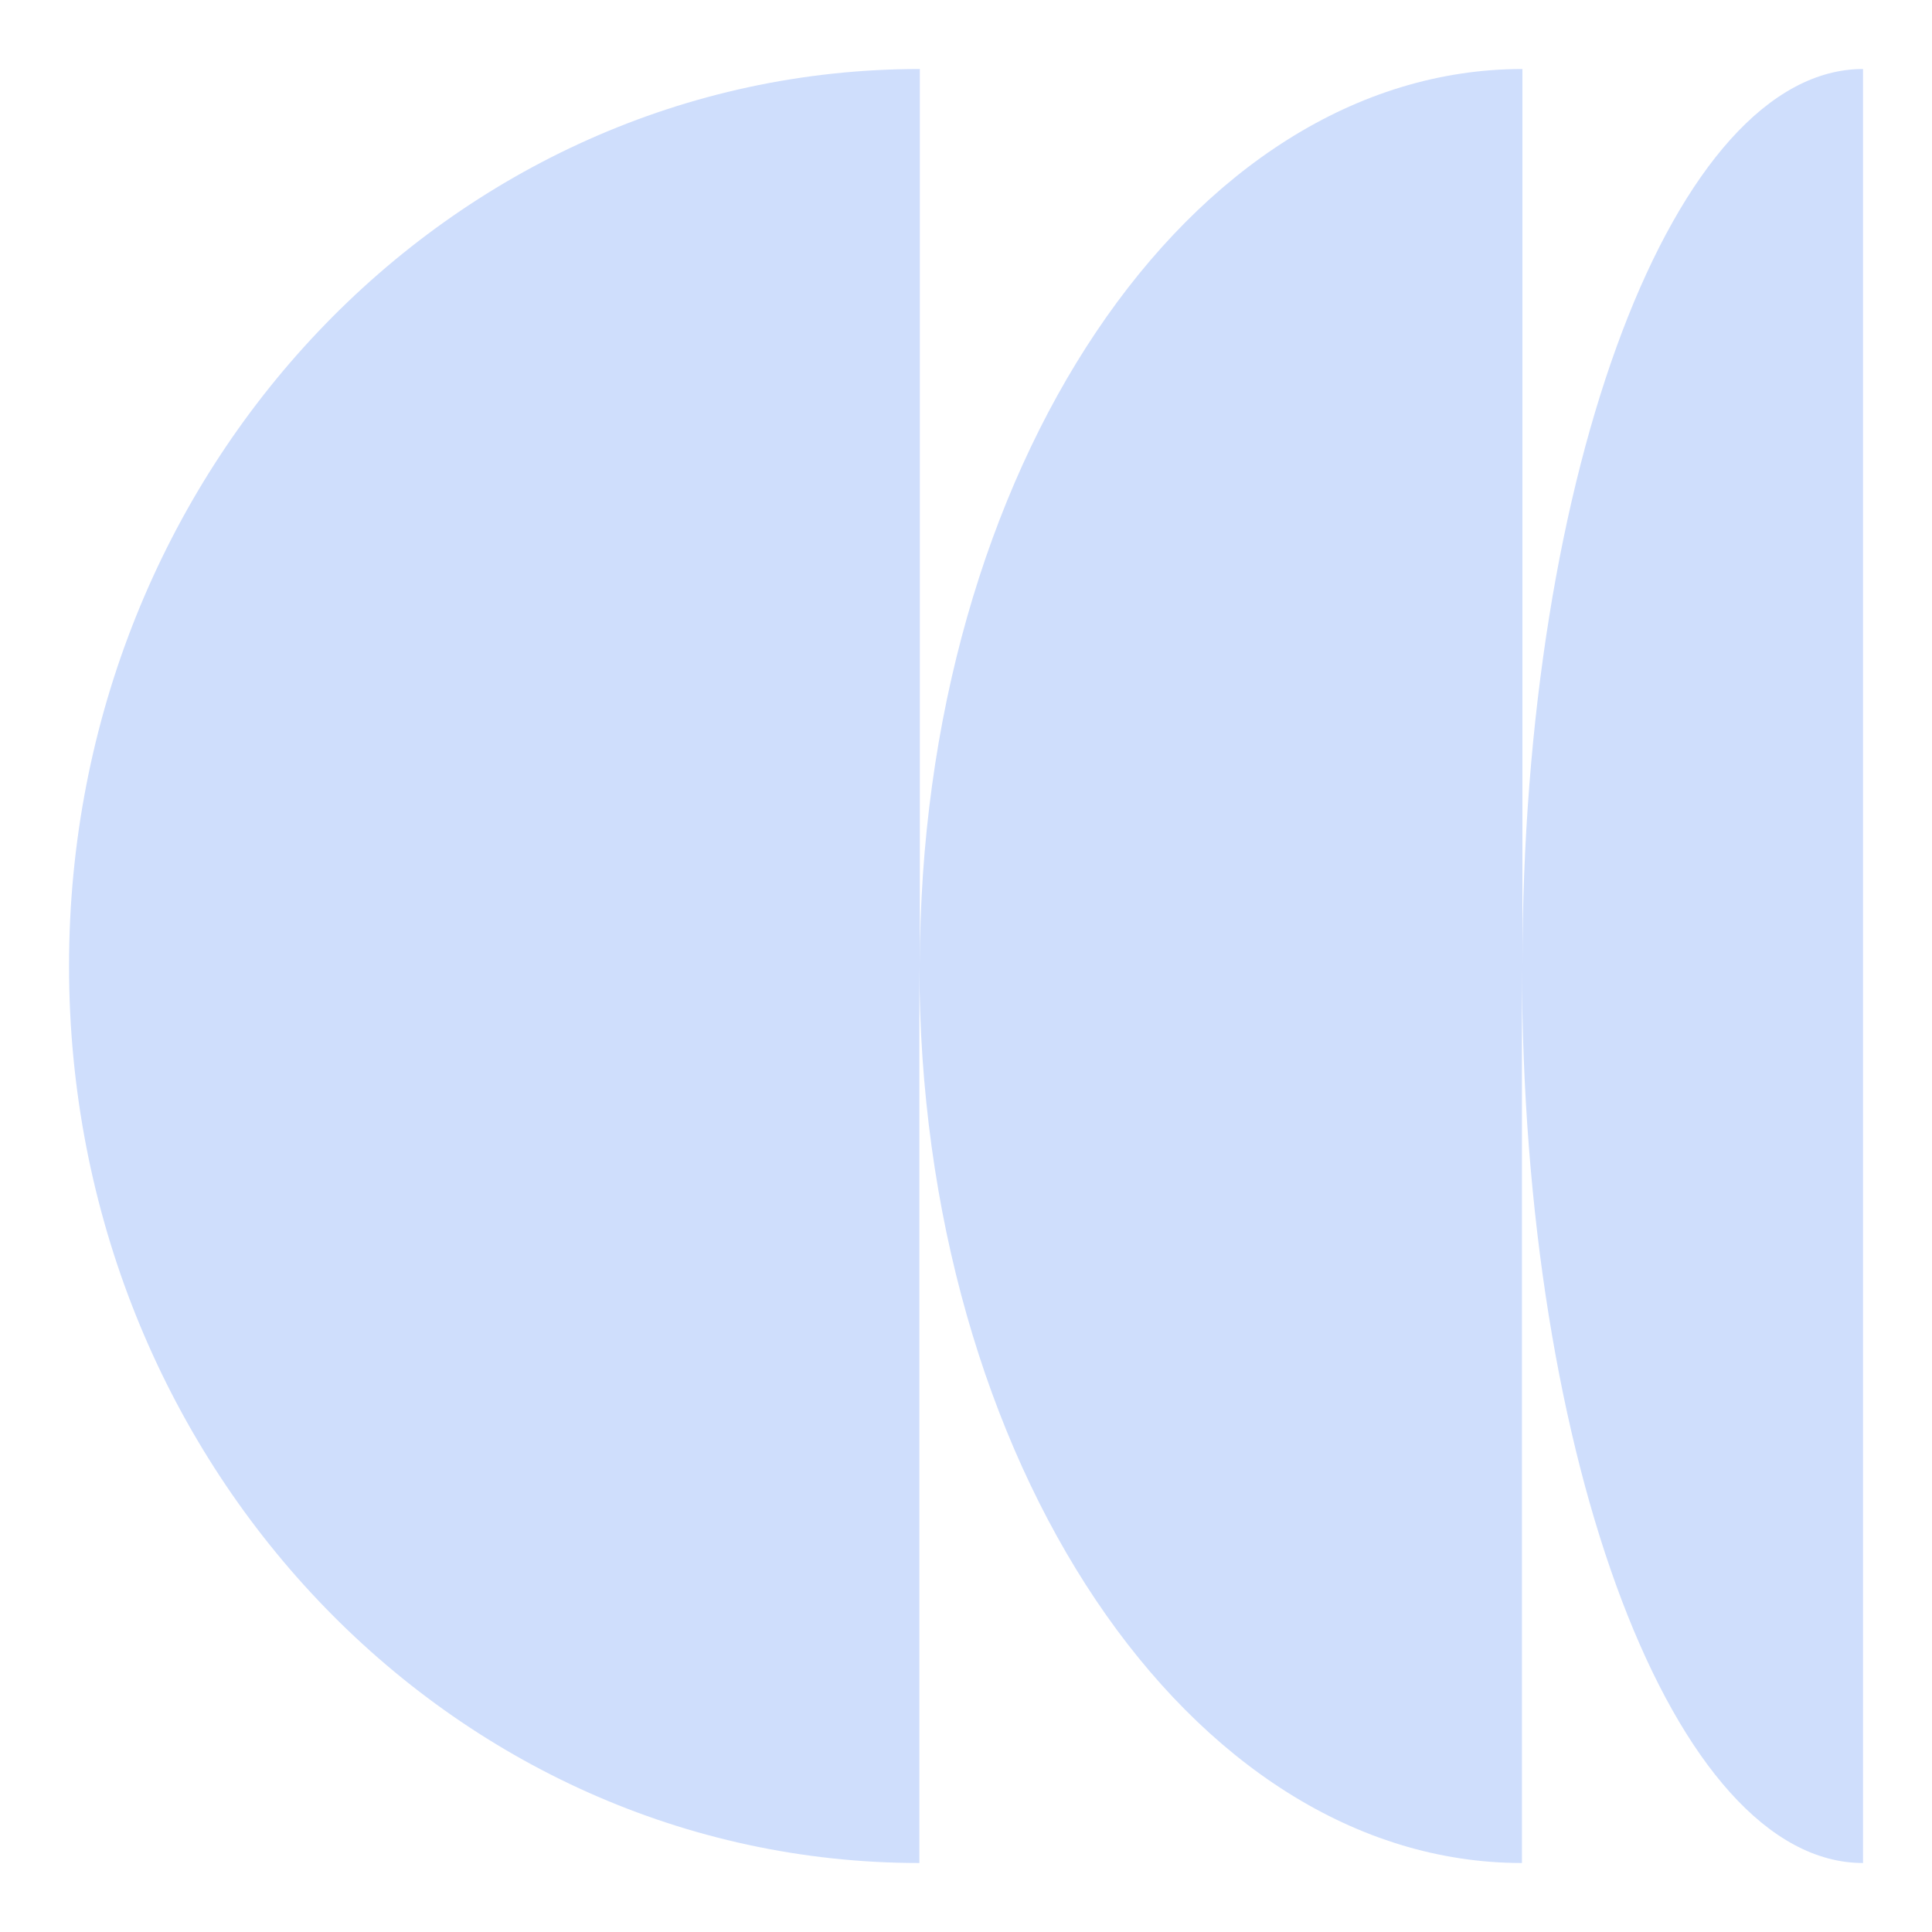
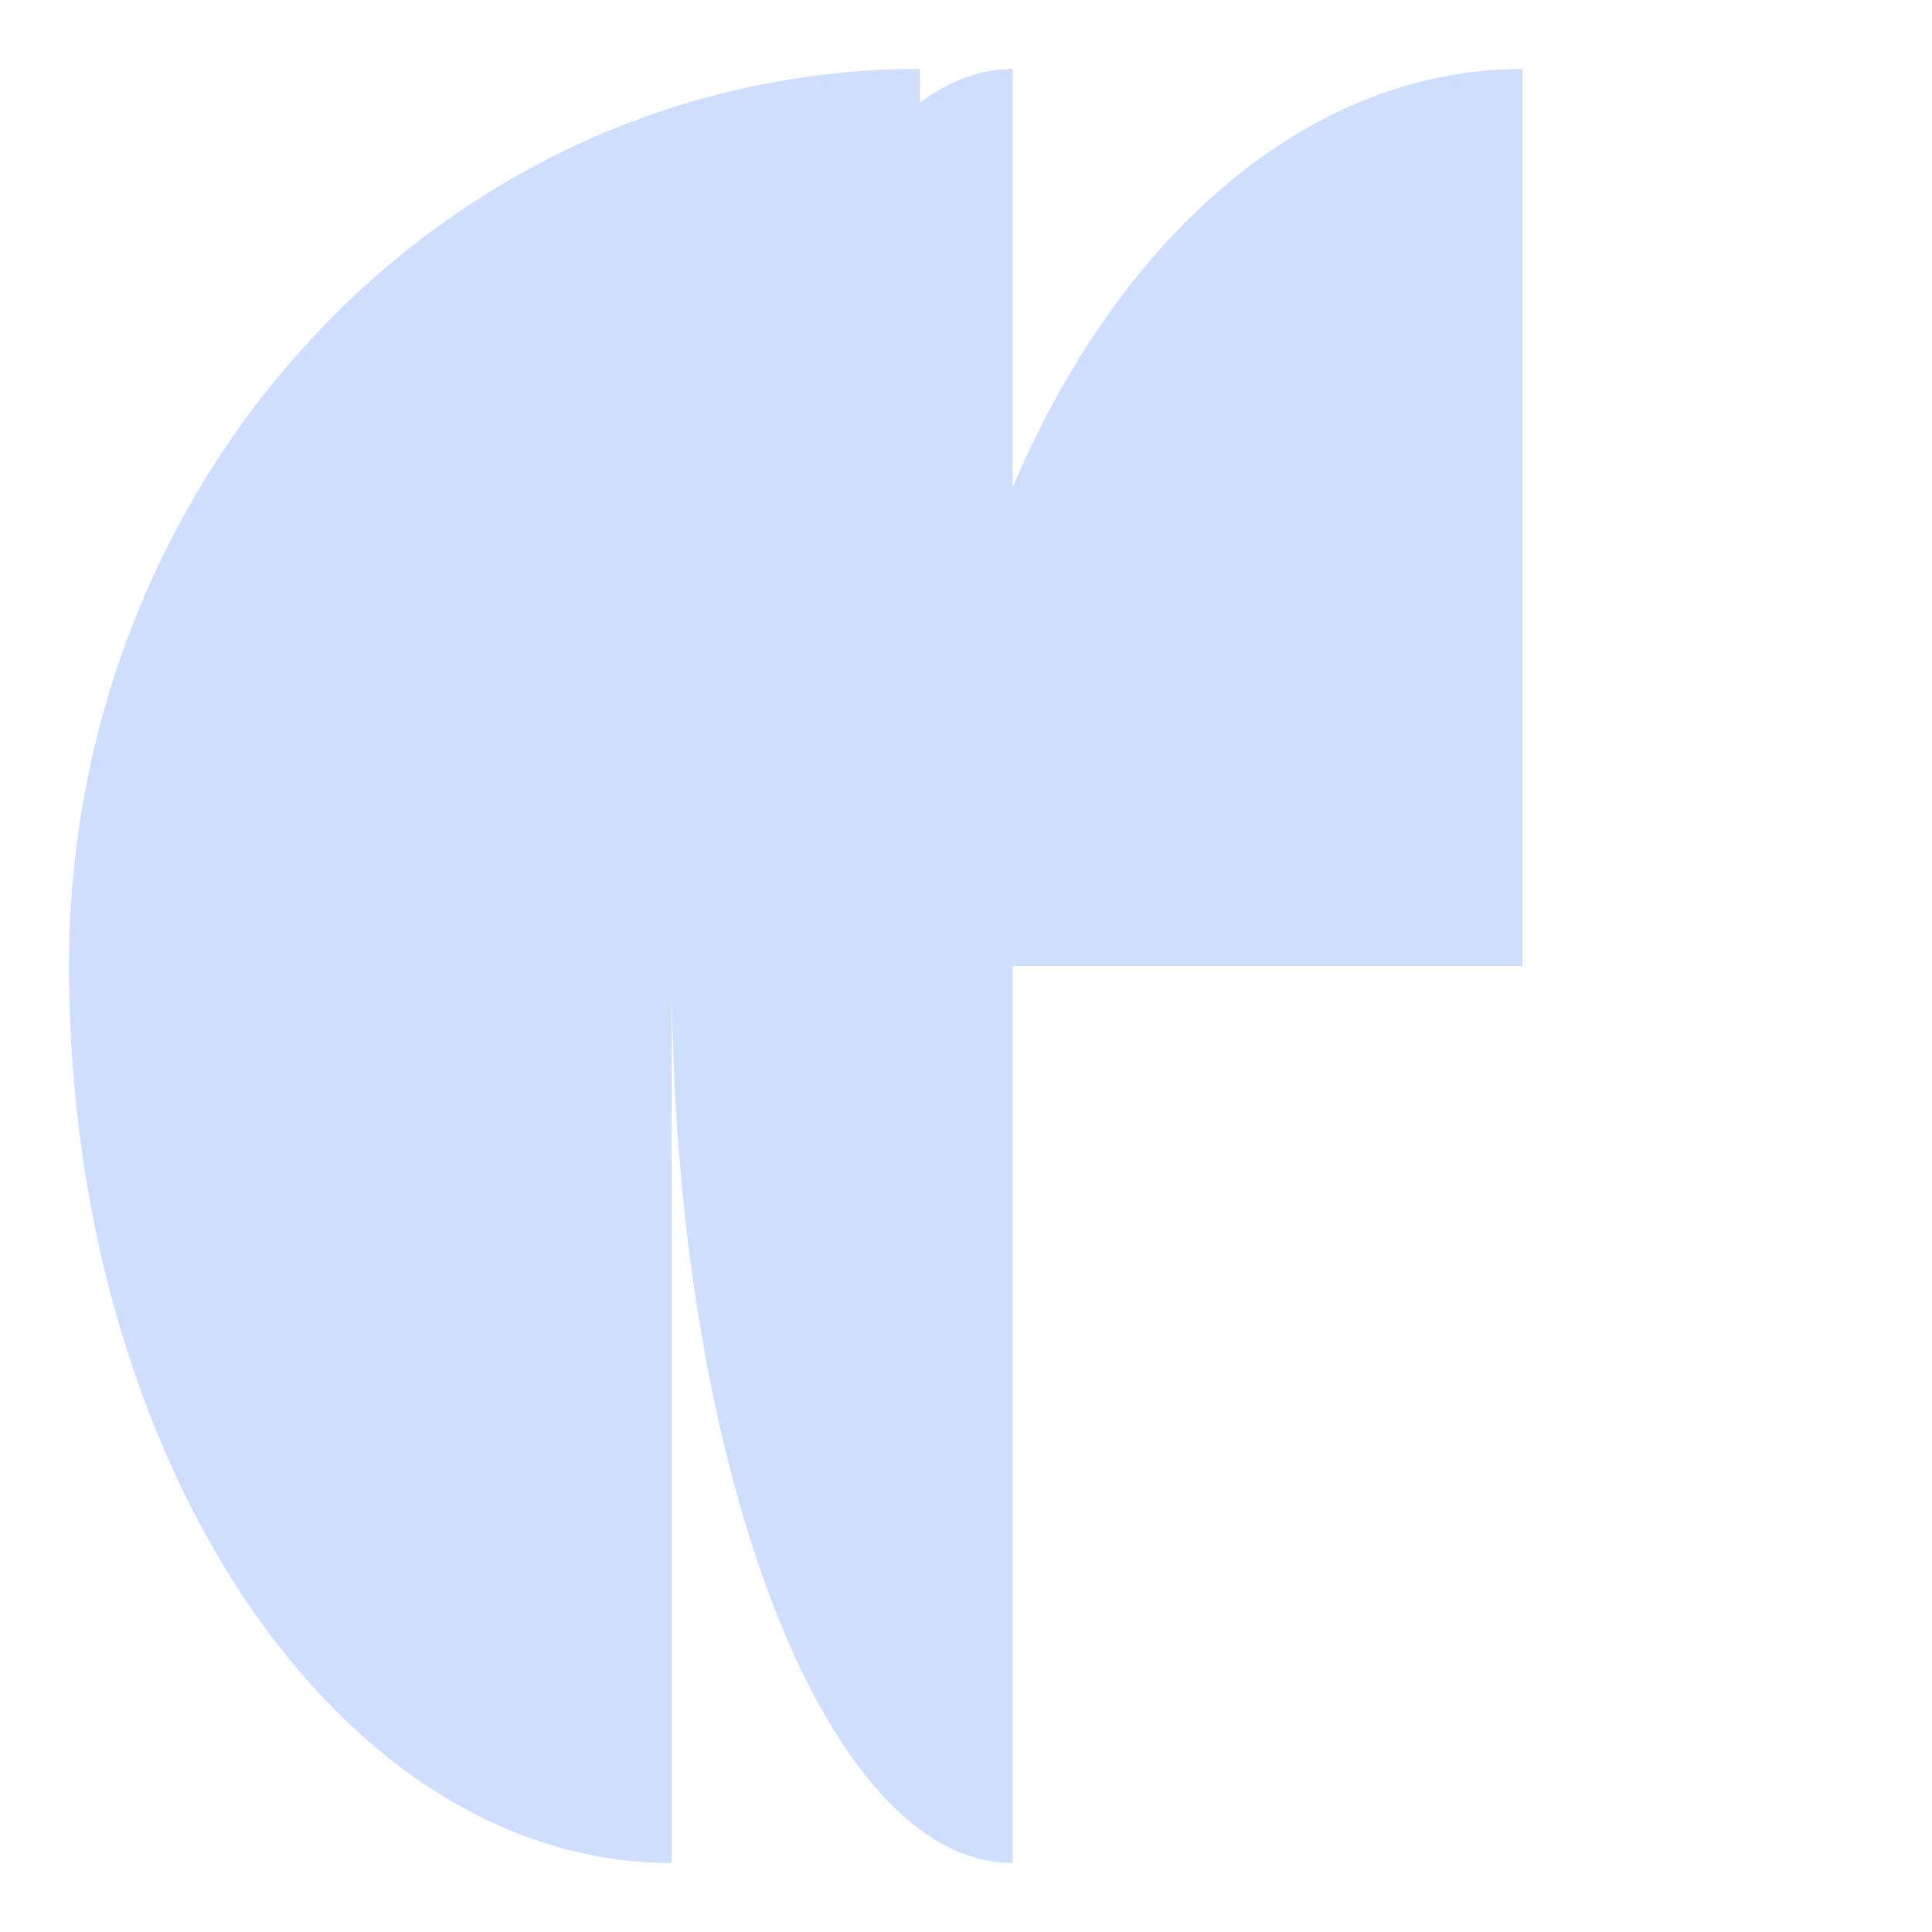
<svg xmlns="http://www.w3.org/2000/svg" width="96" height="96" fill="none">
-   <path d="M75.648 48V3.429C59.1 3.429 45.706 23.393 45.706 48V3.429C22.355 3.429 3.43 23.368 3.43 48s18.926 44.572 42.253 44.572V48c0 24.607 13.417 44.572 29.942 44.572V48c0 24.632 7.58 44.572 16.948 44.572V3.429c-9.345 0-16.925 19.939-16.925 44.571z" fill="#cfdefc" />
+   <path d="M75.648 48V3.429C59.1 3.429 45.706 23.393 45.706 48V3.429C22.355 3.429 3.43 23.368 3.43 48V48c0 24.607 13.417 44.572 29.942 44.572V48c0 24.632 7.58 44.572 16.948 44.572V3.429c-9.345 0-16.925 19.939-16.925 44.571z" fill="#cfdefc" />
</svg>